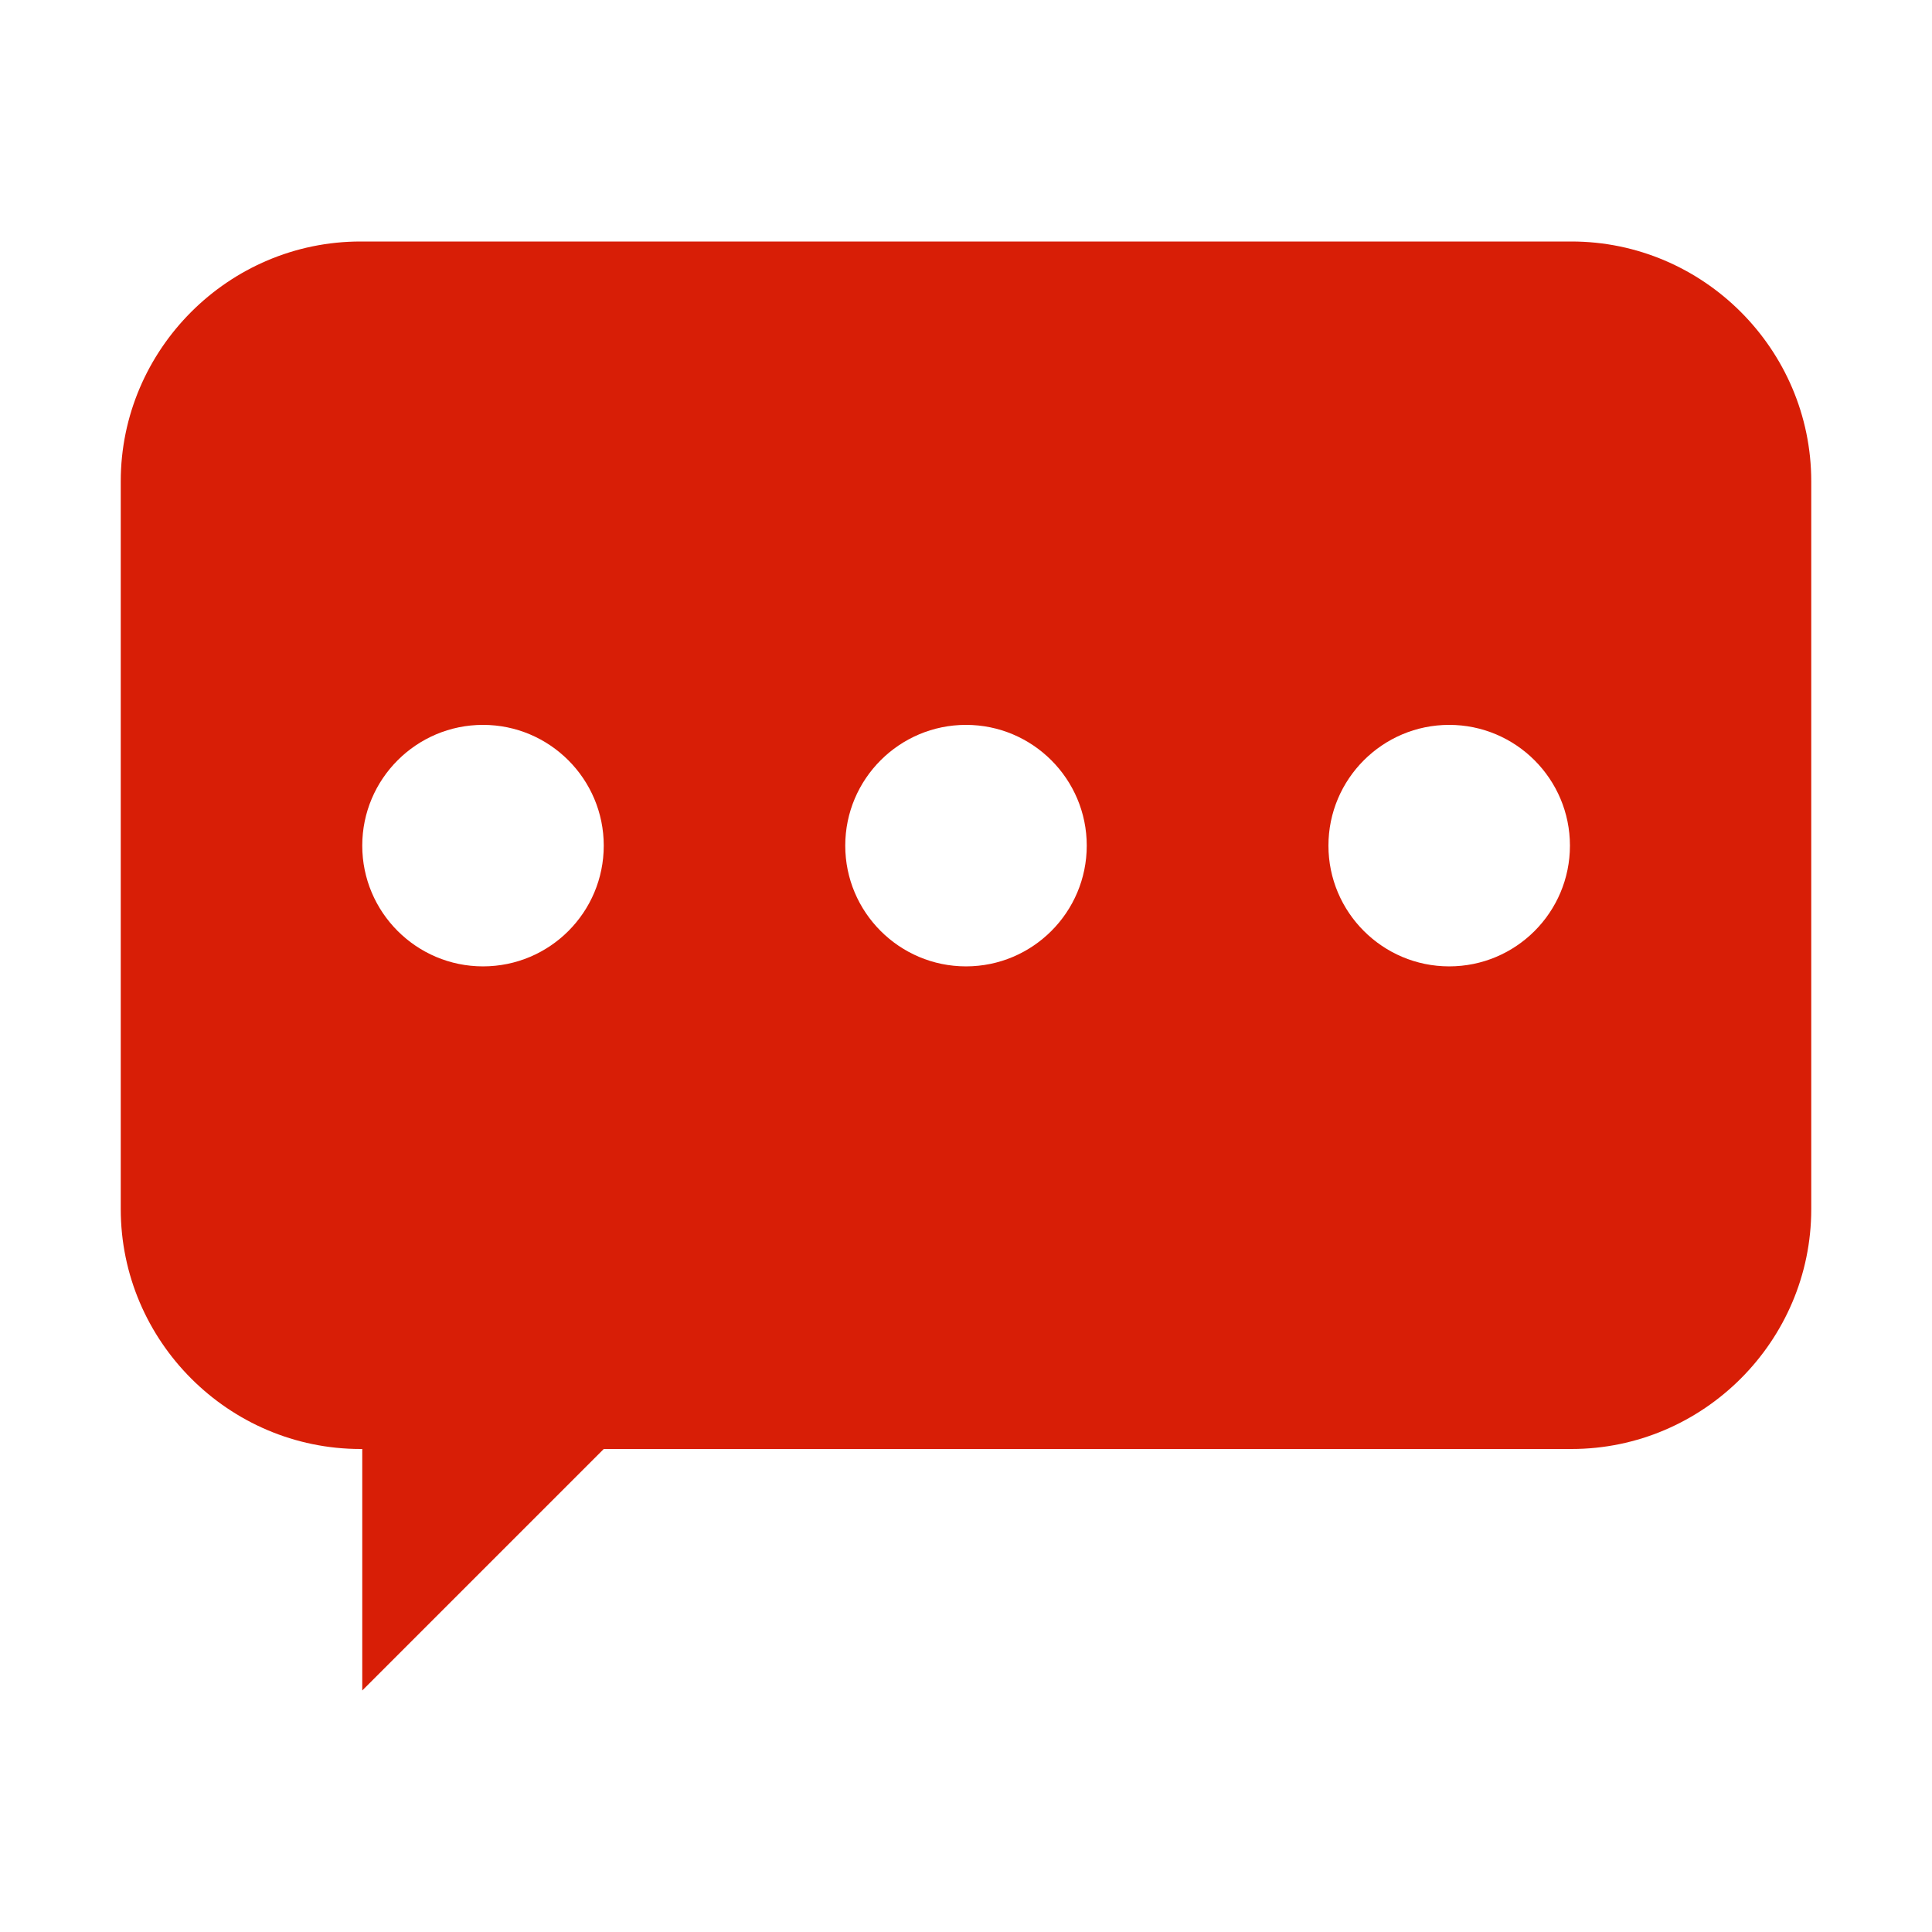
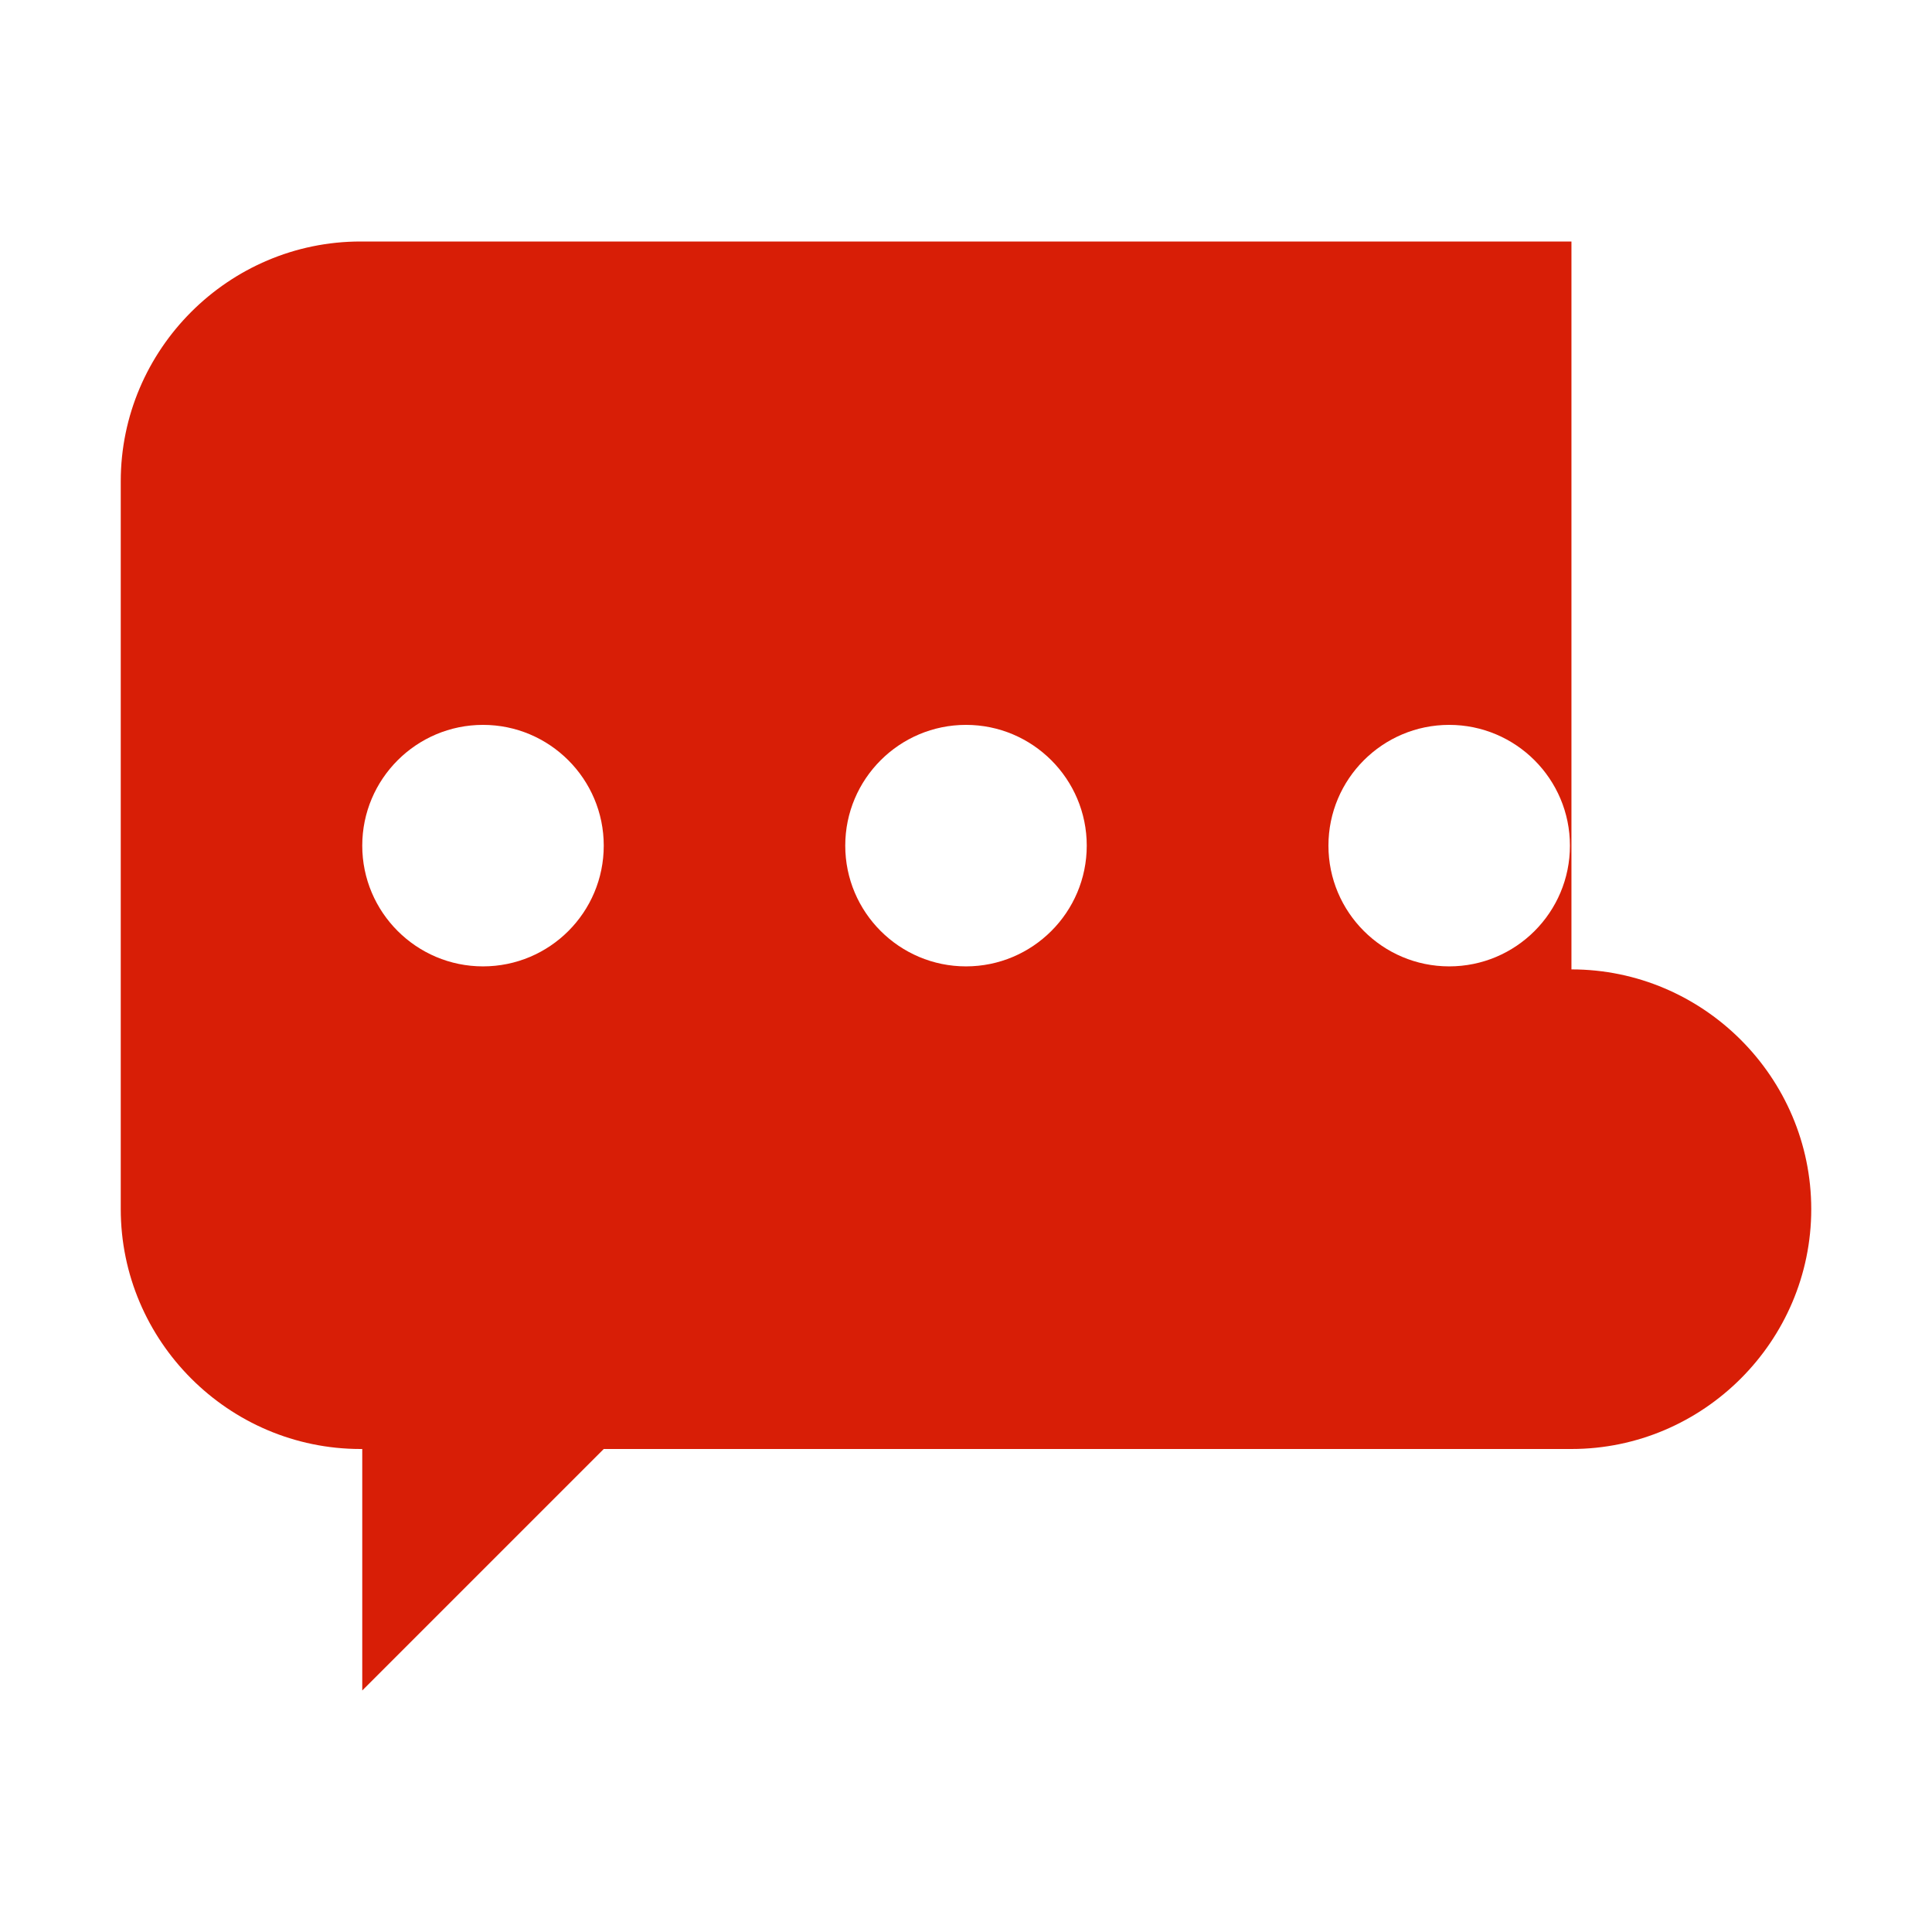
<svg xmlns="http://www.w3.org/2000/svg" t="1722583866944" class="icon" viewBox="0 0 1024 1024" version="1.1" p-id="37515" width="200" height="200">
-   <path d="M832.9 128H191.1C121.2 128 64 185.2 64 255.1v385.7c0 70 57.2 127.2 127.1 127.2h0.9v128l128-128h512.9c69.9 0 127.1-57.2 127.1-127.1V255.1c0-69.9-57.2-127.1-127.1-127.1zM256 512.2c-35.3 0-64-28.7-64-64s28.7-64 64-64 64 28.7 64 64-28.6 64-64 64z m256 0c-35.3 0-64-28.7-64-64s28.7-64 64-64 64 28.7 64 64-28.7 64-64 64z m256.1 0c-35.3 0-64-28.7-64-64s28.7-64 64-64 64 28.7 64 64-28.6 64-64 64z" fill="#d81e06" p-id="37516" />
+   <path d="M832.9 128H191.1C121.2 128 64 185.2 64 255.1v385.7c0 70 57.2 127.2 127.1 127.2h0.9v128l128-128h512.9c69.9 0 127.1-57.2 127.1-127.1c0-69.9-57.2-127.1-127.1-127.1zM256 512.2c-35.3 0-64-28.7-64-64s28.7-64 64-64 64 28.7 64 64-28.6 64-64 64z m256 0c-35.3 0-64-28.7-64-64s28.7-64 64-64 64 28.7 64 64-28.7 64-64 64z m256.1 0c-35.3 0-64-28.7-64-64s28.7-64 64-64 64 28.7 64 64-28.6 64-64 64z" fill="#d81e06" p-id="37516" />
</svg>